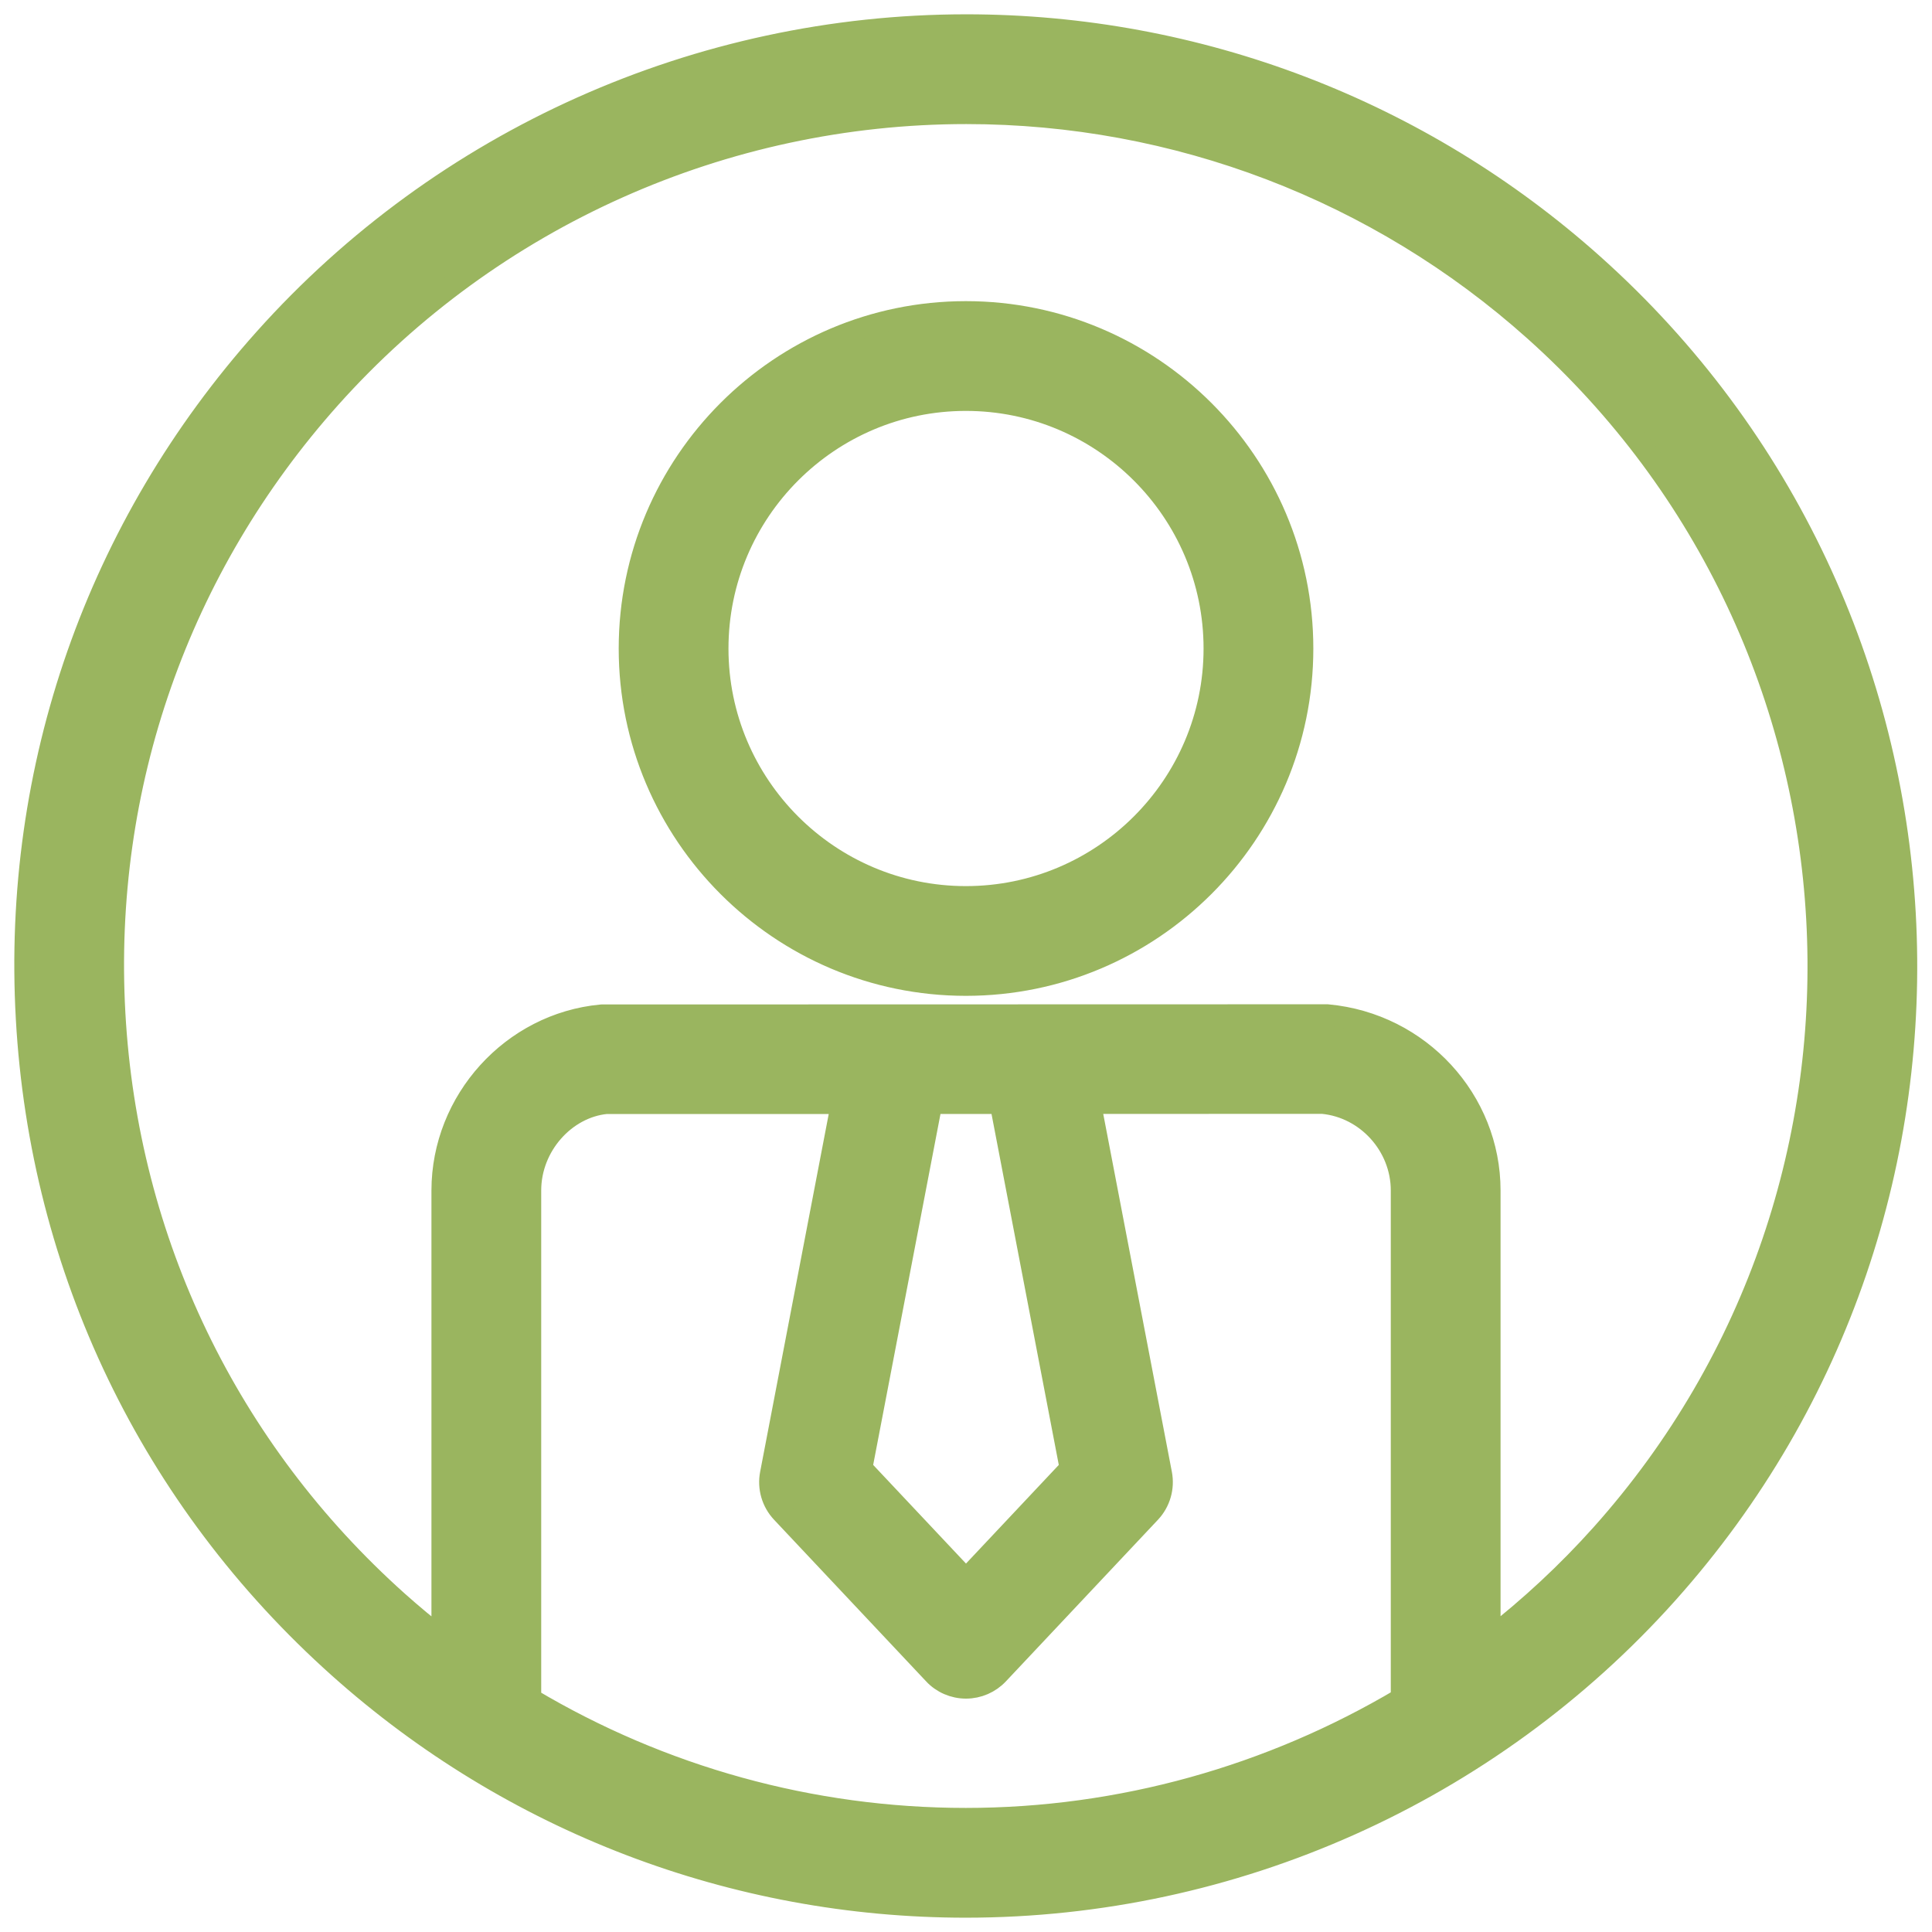
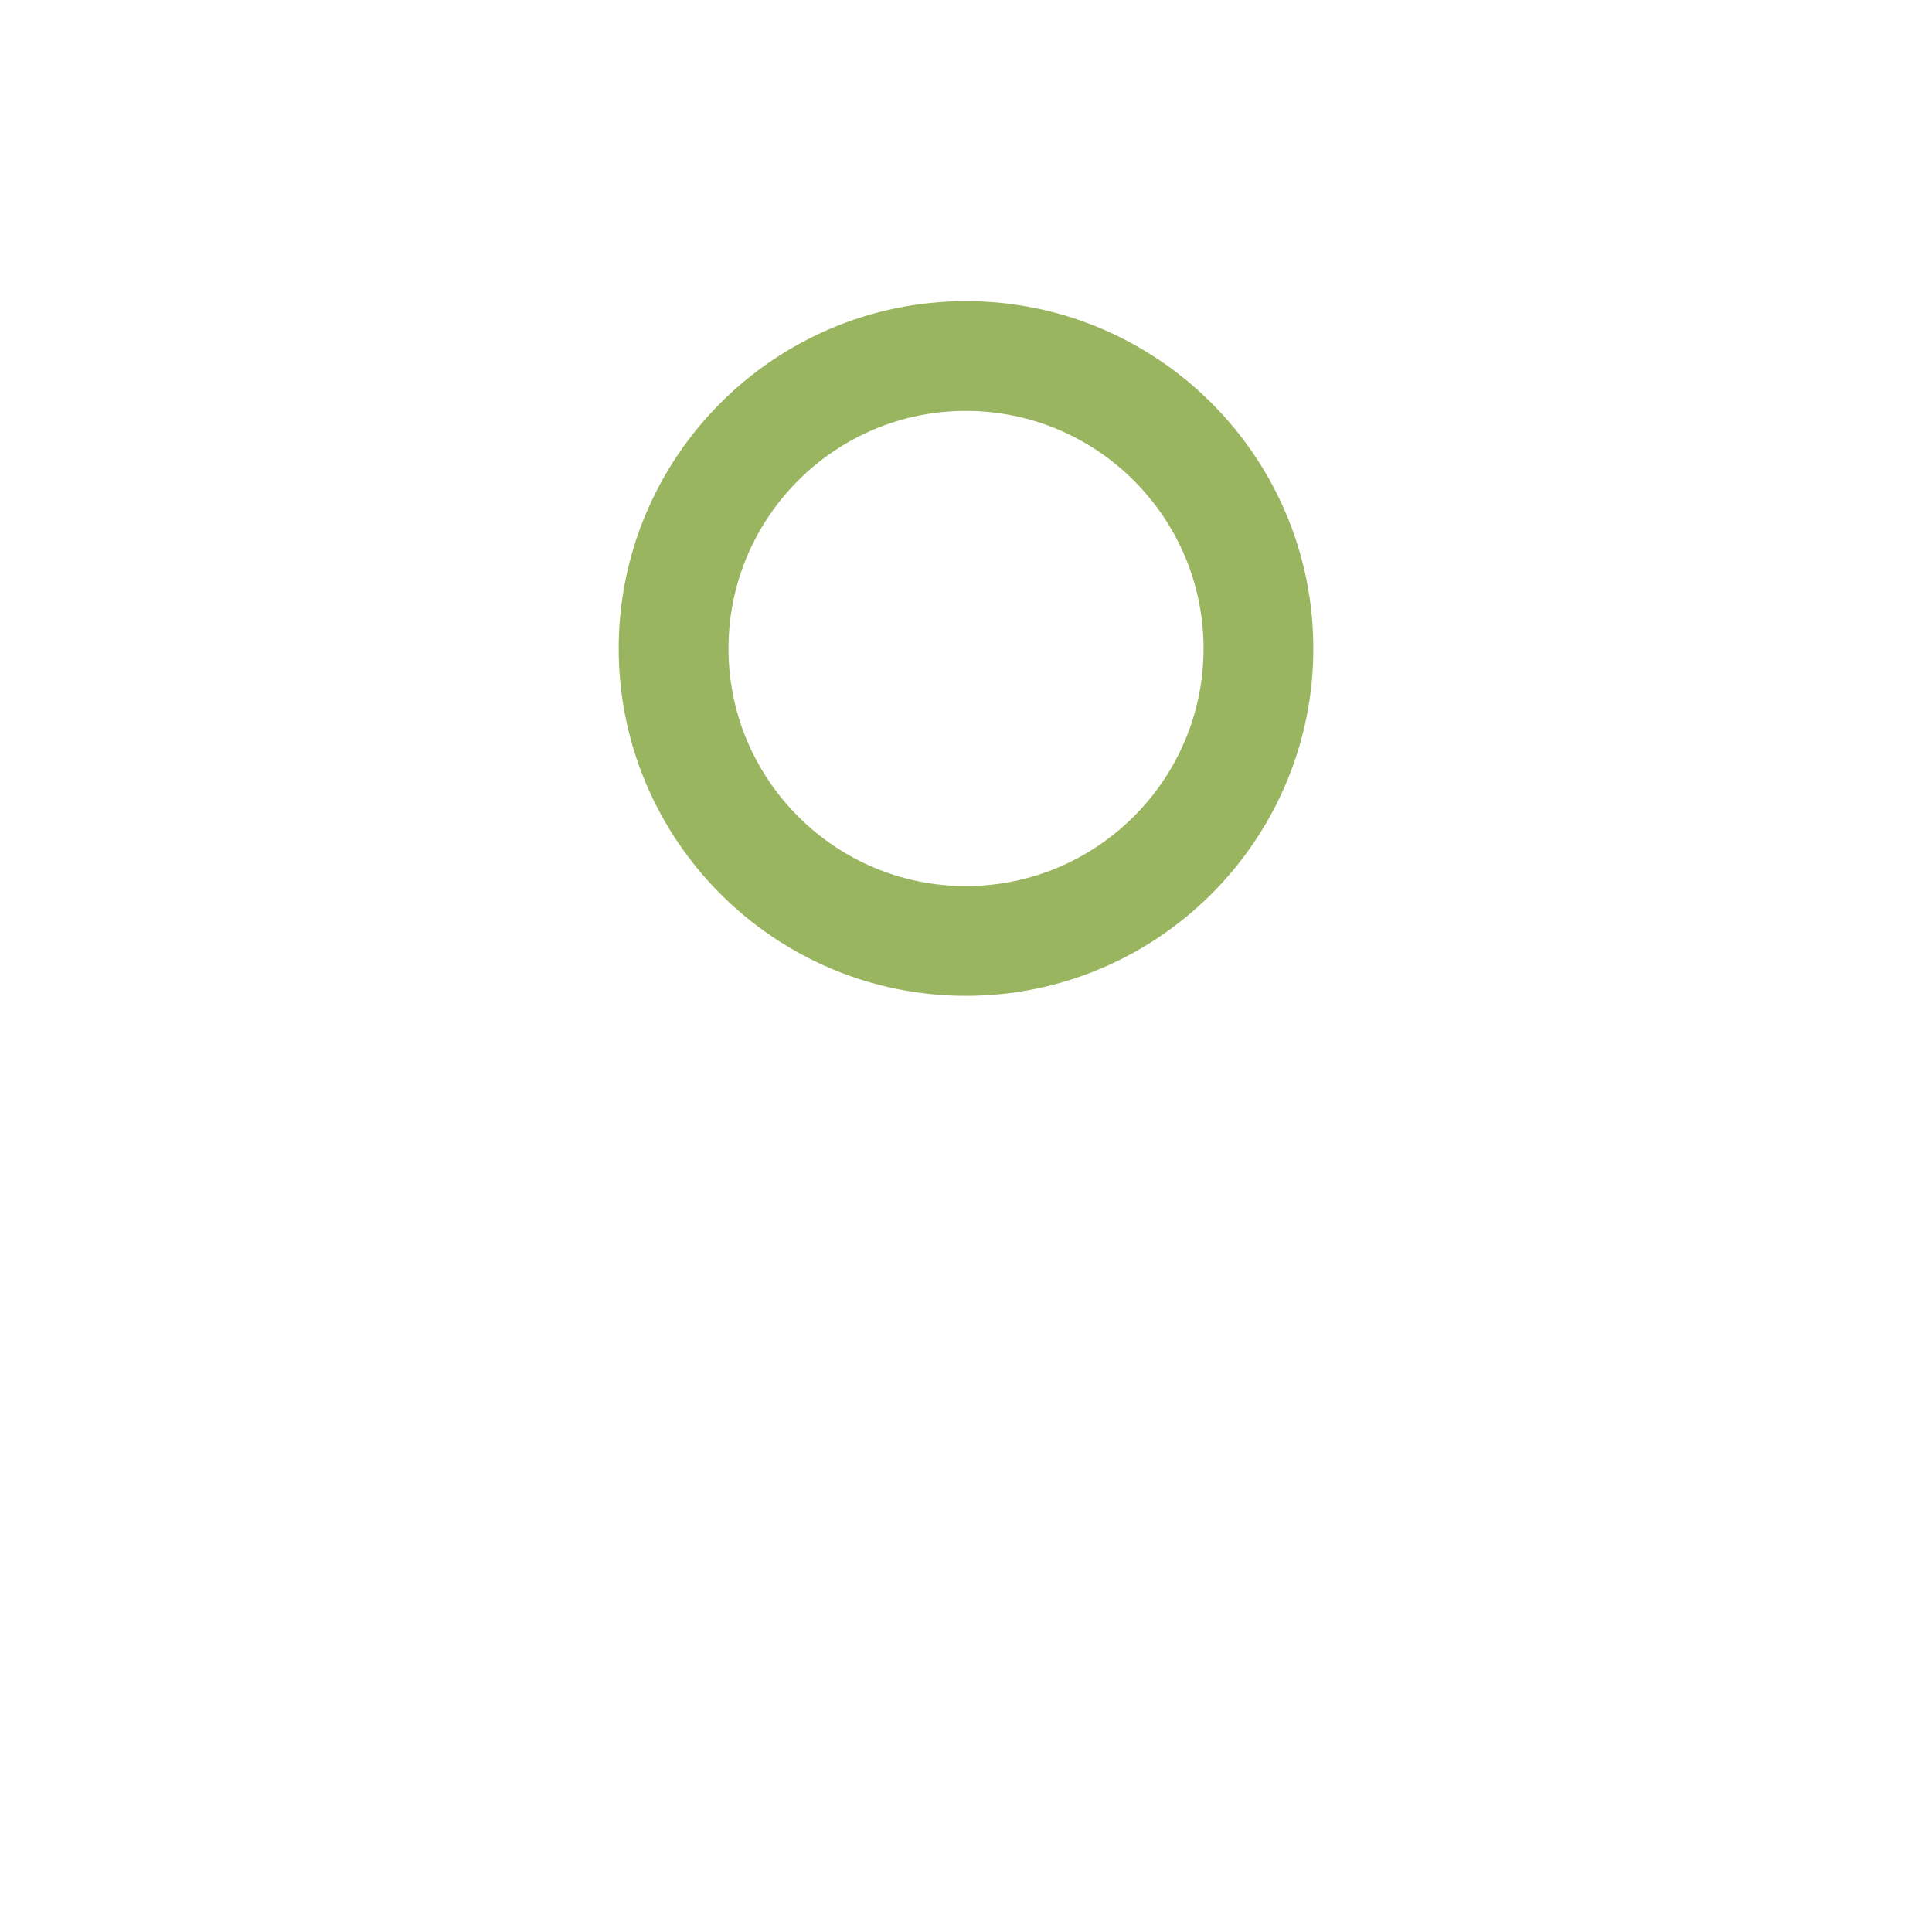
<svg xmlns="http://www.w3.org/2000/svg" width="54" height="54" viewBox="0 0 54 54" fill="none">
-   <path d="M27.009 0.7C33.481 0.7 39.702 3.078 44.53 7.395C55.34 17.06 56.271 33.72 46.605 44.531C41.622 50.103 34.474 53.3 26.994 53.3H26.992C20.52 53.3 14.297 50.922 9.471 46.605C4.233 41.923 1.133 35.481 0.742 28.467C0.349 21.453 2.714 14.705 7.396 9.47C12.379 3.896 19.528 0.7 27.009 0.7ZM30.473 30.834L32.459 41.193C32.534 41.581 32.418 41.983 32.147 42.272L27.899 46.787C27.667 47.035 27.341 47.177 27 47.177C26.659 47.177 26.333 47.036 26.101 46.787V46.786L21.854 42.272C21.582 41.983 21.466 41.581 21.541 41.193L23.526 30.837H16.94C15.802 30.952 14.827 32.018 14.827 33.274V47.473C14.827 47.476 14.826 47.48 14.826 47.483C18.483 49.66 22.675 50.832 26.992 50.832H26.994C31.322 50.832 35.522 49.642 39.173 47.474V33.274C39.173 32.023 38.203 30.952 36.971 30.833L30.473 30.834ZM27.009 3.168C20.229 3.168 13.751 6.064 9.235 11.113C4.992 15.86 2.85 21.973 3.205 28.33C3.56 34.687 6.37 40.522 11.115 44.766C11.518 45.126 11.934 45.471 12.359 45.802V33.274C12.36 30.762 14.309 28.61 16.803 28.376L16.817 28.375H16.831L37.081 28.37H37.095L37.108 28.371C39.687 28.61 41.641 30.758 41.641 33.274V45.798C42.759 44.928 43.807 43.957 44.765 42.886C53.524 33.09 52.681 17.992 42.885 9.233C38.511 5.322 32.872 3.168 27.009 3.168ZM26.039 30.835L24.082 41.039L27 44.14L29.917 41.039L27.961 30.835H26.039Z" fill="#9AB55F" stroke="#9AB55F" stroke-width="0.6" />
  <path d="M26.997 8.717C32.186 8.717 36.408 12.938 36.408 18.127C36.408 23.314 32.186 27.534 26.997 27.534C21.811 27.534 17.593 23.314 17.593 18.127C17.593 12.938 21.811 8.717 26.997 8.717ZM26.997 11.185C23.172 11.185 20.061 14.299 20.061 18.127C20.061 21.952 23.172 25.067 26.997 25.067C30.826 25.067 33.94 21.952 33.94 18.127C33.94 14.299 30.826 11.185 26.997 11.185Z" fill="#9AB55F" stroke="#9AB55F" stroke-width="0.6" />
</svg>